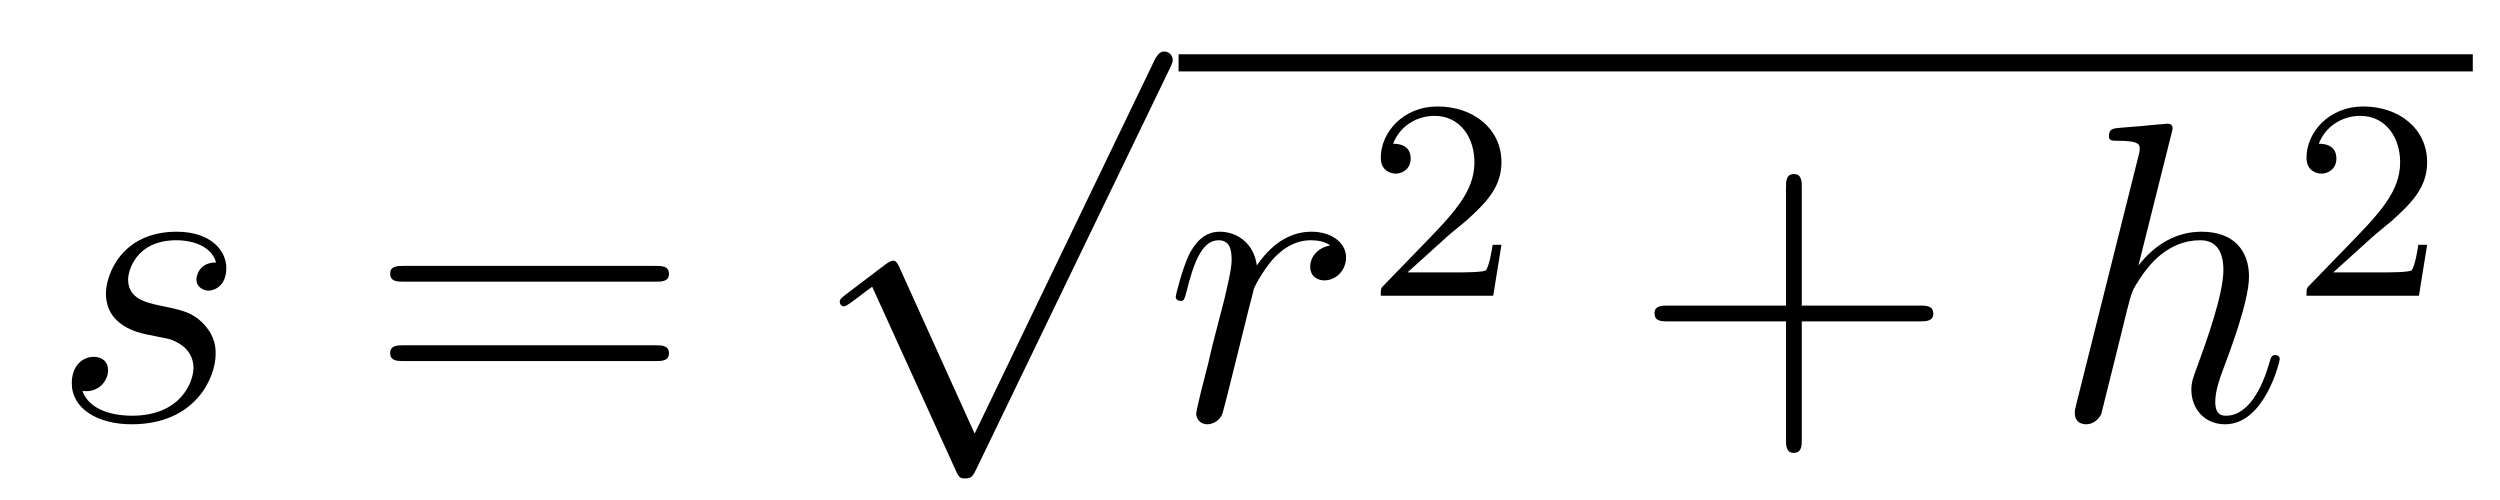
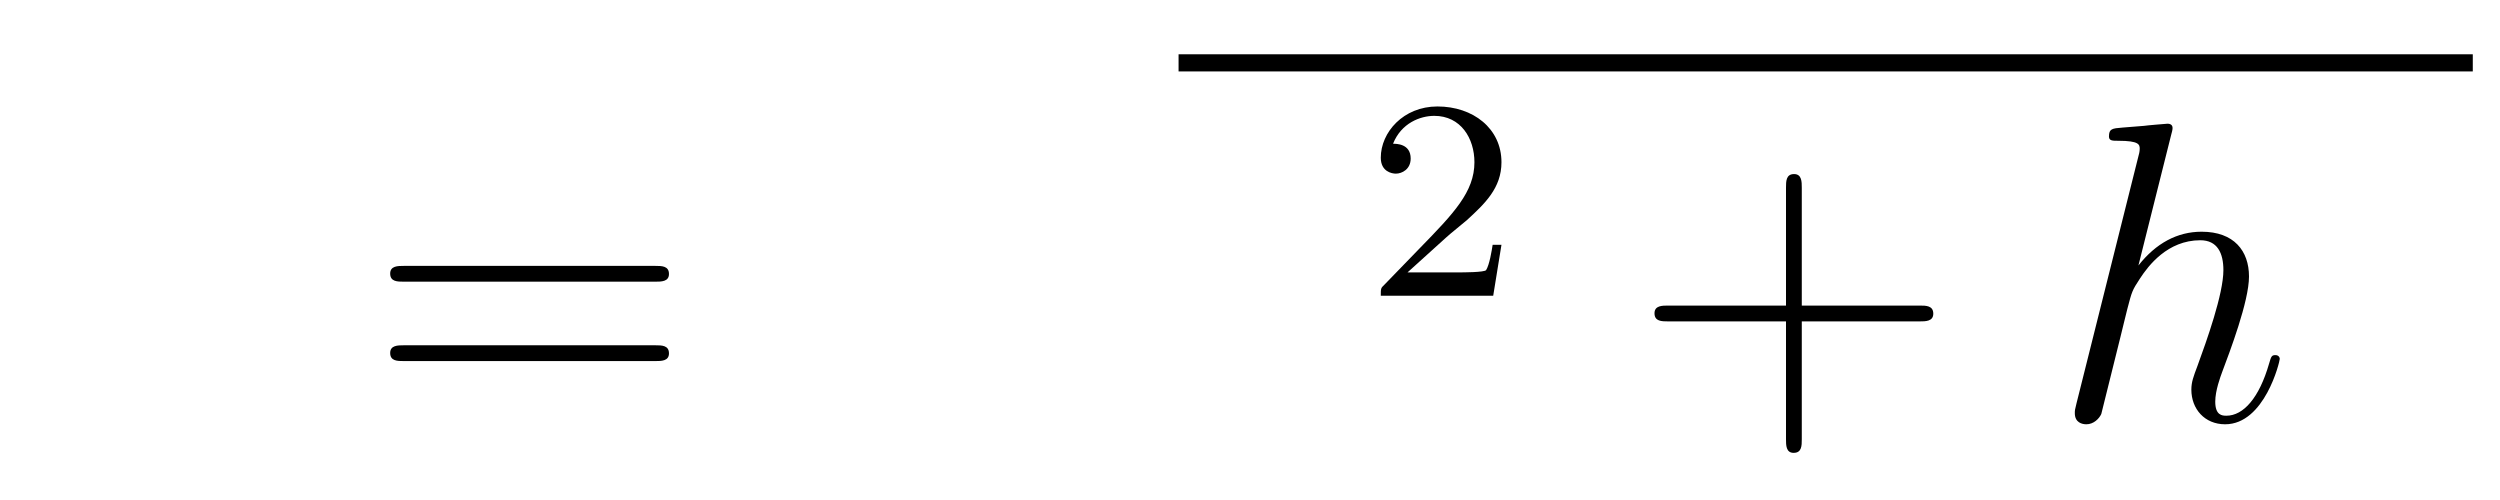
<svg xmlns="http://www.w3.org/2000/svg" height="14pt" version="1.1" viewBox="0 -14 70 14" width="70pt">
  <g id="page1">
    <g transform="matrix(1 0 0 1 -127 652)">
-       <path d="M131.126 -656.631C131.329 -656.595 131.652 -656.523 131.723 -656.511C131.879 -656.463 132.417 -656.272 132.417 -655.698C132.417 -655.328 132.082 -654.36 130.695 -654.36C130.444 -654.36 129.548 -654.395 129.308 -655.053C129.787 -654.993 130.026 -655.364 130.026 -655.627C130.026 -655.878 129.858 -656.009 129.619 -656.009C129.356 -656.009 129.01 -655.806 129.01 -655.268C129.01 -654.563 129.727 -654.12 130.683 -654.12C132.5 -654.12 133.038 -655.459 133.038 -656.081C133.038 -656.26 133.038 -656.595 132.656 -656.977C132.357 -657.264 132.07 -657.324 131.424 -657.456C131.102 -657.528 130.587 -657.635 130.587 -658.173C130.587 -658.412 130.803 -659.273 131.938 -659.273C132.441 -659.273 132.931 -659.081 133.05 -658.651C132.524 -658.651 132.5 -658.197 132.5 -658.185C132.5 -657.934 132.728 -657.862 132.835 -657.862C133.002 -657.862 133.337 -657.993 133.337 -658.496C133.337 -658.998 132.883 -659.512 131.95 -659.512C130.384 -659.512 129.966 -658.281 129.966 -657.79C129.966 -656.882 130.851 -656.691 131.126 -656.631Z" fill-rule="evenodd" />
      <path d="M145.349 -658.113C145.516 -658.113 145.731 -658.113 145.731 -658.328C145.731 -658.555 145.528 -658.555 145.349 -658.555H138.308C138.14 -658.555 137.925 -658.555 137.925 -658.34C137.925 -658.113 138.128 -658.113 138.308 -658.113H145.349ZM145.349 -655.89C145.516 -655.89 145.731 -655.89 145.731 -656.105C145.731 -656.332 145.528 -656.332 145.349 -656.332H138.308C138.14 -656.332 137.925 -656.332 137.925 -656.117C137.925 -655.89 138.128 -655.89 138.308 -655.89H145.349Z" fill-rule="evenodd" />
-       <path d="M154.29 -653.859L152.186 -658.509C152.103 -658.701 152.043 -658.701 152.007 -658.701C151.995 -658.701 151.935 -658.701 151.804 -658.605L150.668 -657.744C150.513 -657.625 150.513 -657.589 150.513 -657.553C150.513 -657.493 150.548 -657.422 150.632 -657.422C150.704 -657.422 150.907 -657.589 151.039 -657.685C151.11 -657.744 151.29 -657.876 151.421 -657.972L153.776 -652.795C153.86 -652.604 153.92 -652.604 154.027 -652.604C154.207 -652.604 154.242 -652.676 154.326 -652.843L159.753 -664.08C159.837 -664.248 159.837 -664.295 159.837 -664.319C159.837 -664.439 159.741 -664.558 159.598 -664.558C159.502 -664.558 159.418 -664.498 159.323 -664.307L154.29 -653.859Z" fill-rule="evenodd" />
      <path d="M160 -664H196.238V-664.48H160" />
-       <path d="M164.247 -659.129C163.877 -659.058 163.686 -658.794 163.686 -658.532C163.686 -658.245 163.912 -658.149 164.08 -658.149C164.415 -658.149 164.69 -658.436 164.69 -658.794C164.69 -659.177 164.319 -659.512 163.721 -659.512C163.243 -659.512 162.693 -659.297 162.191 -658.567C162.107 -659.201 161.629 -659.512 161.151 -659.512C160.685 -659.512 160.446 -659.153 160.302 -658.89C160.099 -658.46 159.92 -657.742 159.92 -657.683C159.92 -657.635 159.968 -657.575 160.051 -657.575C160.147 -657.575 160.159 -657.587 160.23 -657.862C160.41 -658.579 160.637 -659.273 161.115 -659.273C161.402 -659.273 161.486 -659.069 161.486 -658.723C161.486 -658.46 161.366 -657.993 161.283 -657.623L160.948 -656.332C160.9 -656.105 160.769 -655.567 160.709 -655.352C160.625 -655.041 160.494 -654.479 160.494 -654.419C160.494 -654.252 160.625 -654.12 160.805 -654.12C160.936 -654.12 161.163 -654.204 161.235 -654.443C161.271 -654.539 161.713 -656.344 161.784 -656.619C161.844 -656.882 161.916 -657.133 161.976 -657.396C162.024 -657.563 162.071 -657.754 162.107 -657.91C162.143 -658.017 162.466 -658.603 162.765 -658.866C162.908 -658.998 163.219 -659.273 163.709 -659.273C163.9 -659.273 164.092 -659.237 164.247 -659.129Z" fill-rule="evenodd" />
      <path d="M167.487 -659.346C167.615 -659.465 167.949 -659.728 168.077 -659.84C168.571 -660.294 169.041 -660.732 169.041 -661.457C169.041 -662.405 168.244 -663.019 167.248 -663.019C166.292 -663.019 165.662 -662.294 165.662 -661.585C165.662 -661.194 165.973 -661.138 166.085 -661.138C166.252 -661.138 166.499 -661.258 166.499 -661.561C166.499 -661.975 166.101 -661.975 166.005 -661.975C166.236 -662.557 166.77 -662.756 167.16 -662.756C167.902 -662.756 168.284 -662.127 168.284 -661.457C168.284 -660.628 167.702 -660.023 166.762 -659.059L165.758 -658.023C165.662 -657.935 165.662 -657.919 165.662 -657.72H168.81L169.041 -659.146H168.794C168.77 -658.987 168.706 -658.588 168.611 -658.437C168.563 -658.373 167.957 -658.373 167.83 -658.373H166.411L167.487 -659.346Z" fill-rule="evenodd" />
      <path d="M177.45 -657.001H180.749C180.916 -657.001 181.132 -657.001 181.132 -657.217C181.132 -657.444 180.928 -657.444 180.749 -657.444H177.45V-660.743C177.45 -660.91 177.45 -661.126 177.234 -661.126C177.008 -661.126 177.008 -660.922 177.008 -660.743V-657.444H173.708C173.541 -657.444 173.326 -657.444 173.326 -657.228C173.326 -657.001 173.529 -657.001 173.708 -657.001H177.008V-653.702C177.008 -653.535 177.008 -653.32 177.222 -653.32C177.45 -653.32 177.45 -653.523 177.45 -653.702V-657.001Z" fill-rule="evenodd" />
      <path d="M187.796 -662.237C187.808 -662.285 187.832 -662.357 187.832 -662.417C187.832 -662.536 187.713 -662.536 187.689 -662.536C187.677 -662.536 187.091 -662.488 187.031 -662.476C186.828 -662.464 186.649 -662.441 186.433 -662.428C186.135 -662.405 186.051 -662.393 186.051 -662.178C186.051 -662.058 186.147 -662.058 186.314 -662.058C186.9 -662.058 186.912 -661.95 186.912 -661.831C186.912 -661.759 186.888 -661.663 186.876 -661.627L185.142 -654.706C185.095 -654.527 185.095 -654.503 185.095 -654.431C185.095 -654.168 185.298 -654.12 185.418 -654.12C185.621 -654.12 185.776 -654.276 185.836 -654.408L186.374 -656.571C186.433 -656.834 186.505 -657.085 186.565 -657.348C186.697 -657.85 186.697 -657.862 186.924 -658.209C187.151 -658.555 187.689 -659.273 188.609 -659.273C189.087 -659.273 189.255 -658.914 189.255 -658.436C189.255 -657.767 188.788 -656.463 188.526 -655.746C188.418 -655.459 188.358 -655.304 188.358 -655.089C188.358 -654.551 188.729 -654.12 189.303 -654.12C190.414 -654.12 190.833 -655.878 190.833 -655.949C190.833 -656.009 190.785 -656.057 190.713 -656.057C190.606 -656.057 190.593 -656.021 190.534 -655.818C190.259 -654.862 189.817 -654.36 189.338 -654.36C189.219 -654.36 189.027 -654.372 189.027 -654.754C189.027 -655.065 189.171 -655.447 189.219 -655.579C189.434 -656.152 189.972 -657.563 189.972 -658.257C189.972 -658.974 189.553 -659.512 188.645 -659.512C187.964 -659.512 187.366 -659.189 186.876 -658.567L187.796 -662.237Z" fill-rule="evenodd" />
-       <path d="M193.408 -659.346C193.535 -659.465 193.87 -659.728 193.997 -659.84C194.491 -660.294 194.96 -660.732 194.96 -661.457C194.96 -662.405 194.164 -663.019 193.168 -663.019C192.212 -663.019 191.582 -662.294 191.582 -661.585C191.582 -661.194 191.893 -661.138 192.005 -661.138C192.172 -661.138 192.419 -661.258 192.419 -661.561C192.419 -661.975 192.02 -661.975 191.925 -661.975C192.156 -662.557 192.69 -662.756 193.08 -662.756C193.822 -662.756 194.204 -662.127 194.204 -661.457C194.204 -660.628 193.622 -660.023 192.682 -659.059L191.678 -658.023C191.582 -657.935 191.582 -657.919 191.582 -657.72H194.73L194.96 -659.146H194.713C194.69 -658.987 194.627 -658.588 194.531 -658.437C194.483 -658.373 193.877 -658.373 193.75 -658.373H192.331L193.408 -659.346Z" fill-rule="evenodd" />
    </g>
  </g>
</svg>